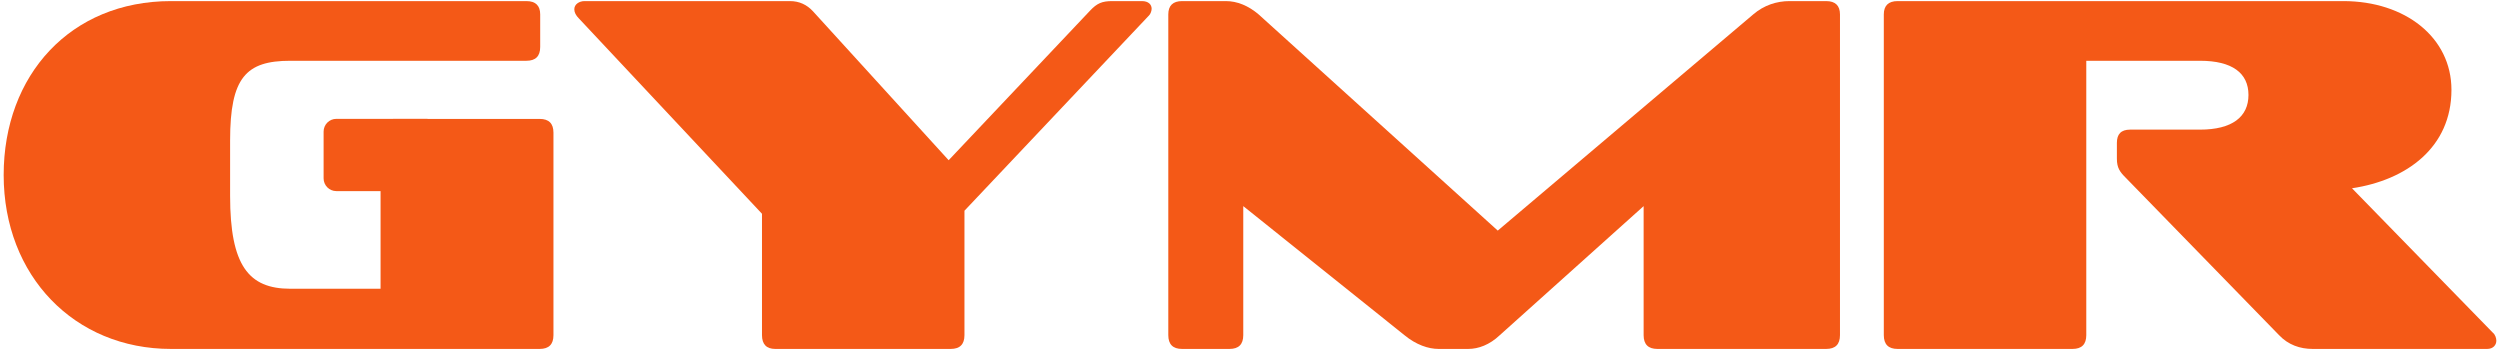
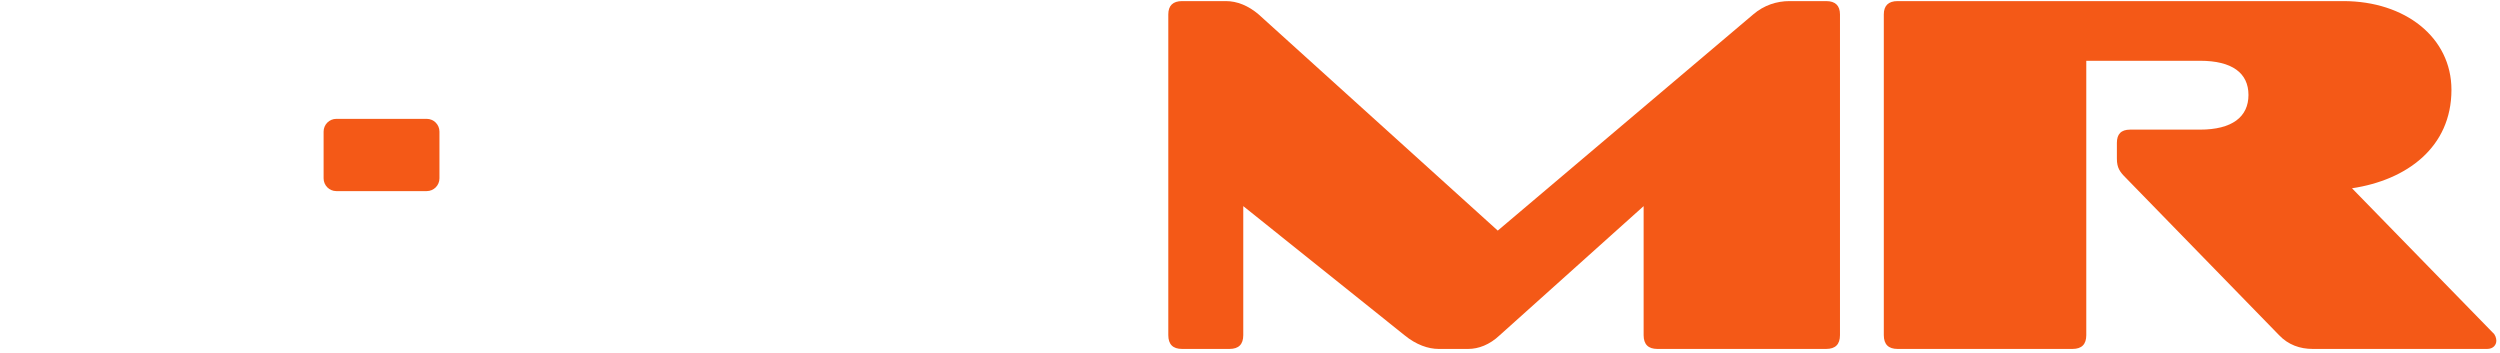
<svg xmlns="http://www.w3.org/2000/svg" width="460" height="65" viewBox="0 0 460 65" fill="none">
-   <path d="M99.302 64.203H31.455C13.719 64.203 0.675 50.783 0.675 32.203C0.675 13.81 12.968 0.203 31.455 0.203H96.862C98.552 0.203 99.396 1.047 99.396 2.643V8.648C99.396 10.338 98.552 11.182 96.862 11.182H53.414C45.25 11.182 42.34 14.279 42.34 25.821V36.05C42.34 48.813 45.719 53.129 53.414 53.129H70.024V24.414C70.024 22.725 70.868 21.88 72.464 21.88H99.302C100.992 21.88 101.836 22.725 101.836 24.414V61.669C101.836 63.358 100.992 64.203 99.302 64.203Z" fill="#F45917" />
-   <path d="M174.927 64.203H142.645C141.05 64.203 140.206 63.358 140.206 61.669V39.335L106.516 3.393C105.953 2.83 105.672 2.267 105.672 1.704C105.672 0.766 106.61 0.203 107.549 0.203H145.367C147.056 0.203 148.464 0.86 149.59 2.079L174.552 29.481L200.546 1.986C201.86 0.578 202.798 0.203 204.675 0.203H210.118C211.338 0.203 211.901 0.86 211.901 1.61C211.901 1.986 211.713 2.549 211.431 2.83L177.461 38.772V61.669C177.461 63.358 176.616 64.203 174.927 64.203Z" fill="#F45917" />
  <path d="M336.022 64.203H304.961C303.272 64.203 302.427 63.358 302.427 61.669V37.927L275.964 61.669C274.087 63.452 272.022 64.203 270.145 64.203H264.703C262.826 64.203 260.574 63.452 258.415 61.669L228.761 37.927V61.669C228.761 63.358 227.917 64.203 226.228 64.203H217.5C215.811 64.203 214.967 63.358 214.967 61.669V2.643C214.967 1.047 215.811 0.203 217.5 0.203H225.571C227.635 0.203 229.7 1.047 231.577 2.643L275.588 42.431L322.603 2.643C324.574 0.953 326.92 0.203 329.266 0.203H336.022C337.711 0.203 338.556 1.047 338.556 2.643V61.669C338.556 63.358 337.711 64.203 336.022 64.203Z" fill="#F45917" />
  <path d="M457.636 64.203H425.542C423.196 64.203 421.038 63.452 419.349 61.669L391.102 32.672C390.07 31.64 389.507 30.889 389.507 29.2V26.291C389.507 24.695 390.258 23.851 391.947 23.851H404.803C410.715 23.851 413.718 21.505 413.718 17.47C413.718 13.434 410.715 11.182 404.803 11.182H383.876V61.669C383.876 63.358 383.032 64.203 381.343 64.203H349.155C347.466 64.203 346.621 63.358 346.621 61.669V2.643C346.621 1.047 347.466 0.203 349.155 0.203H431.173C442.527 0.203 451.067 6.865 451.067 16.531C451.067 27.135 442.809 33.141 432.768 34.642L458.668 61.2C459.137 61.575 459.325 62.232 459.325 62.701C459.325 63.452 458.762 64.203 457.636 64.203Z" fill="#F45917" />
  <path d="M59.543 24.215C59.543 22.92 60.593 21.869 61.889 21.869H78.513C79.809 21.869 80.859 22.92 80.859 24.215V32.818C80.859 34.113 79.809 35.164 78.513 35.164H61.889C60.593 35.164 59.543 34.113 59.543 32.818V24.215Z" fill="#F45917" />
</svg>